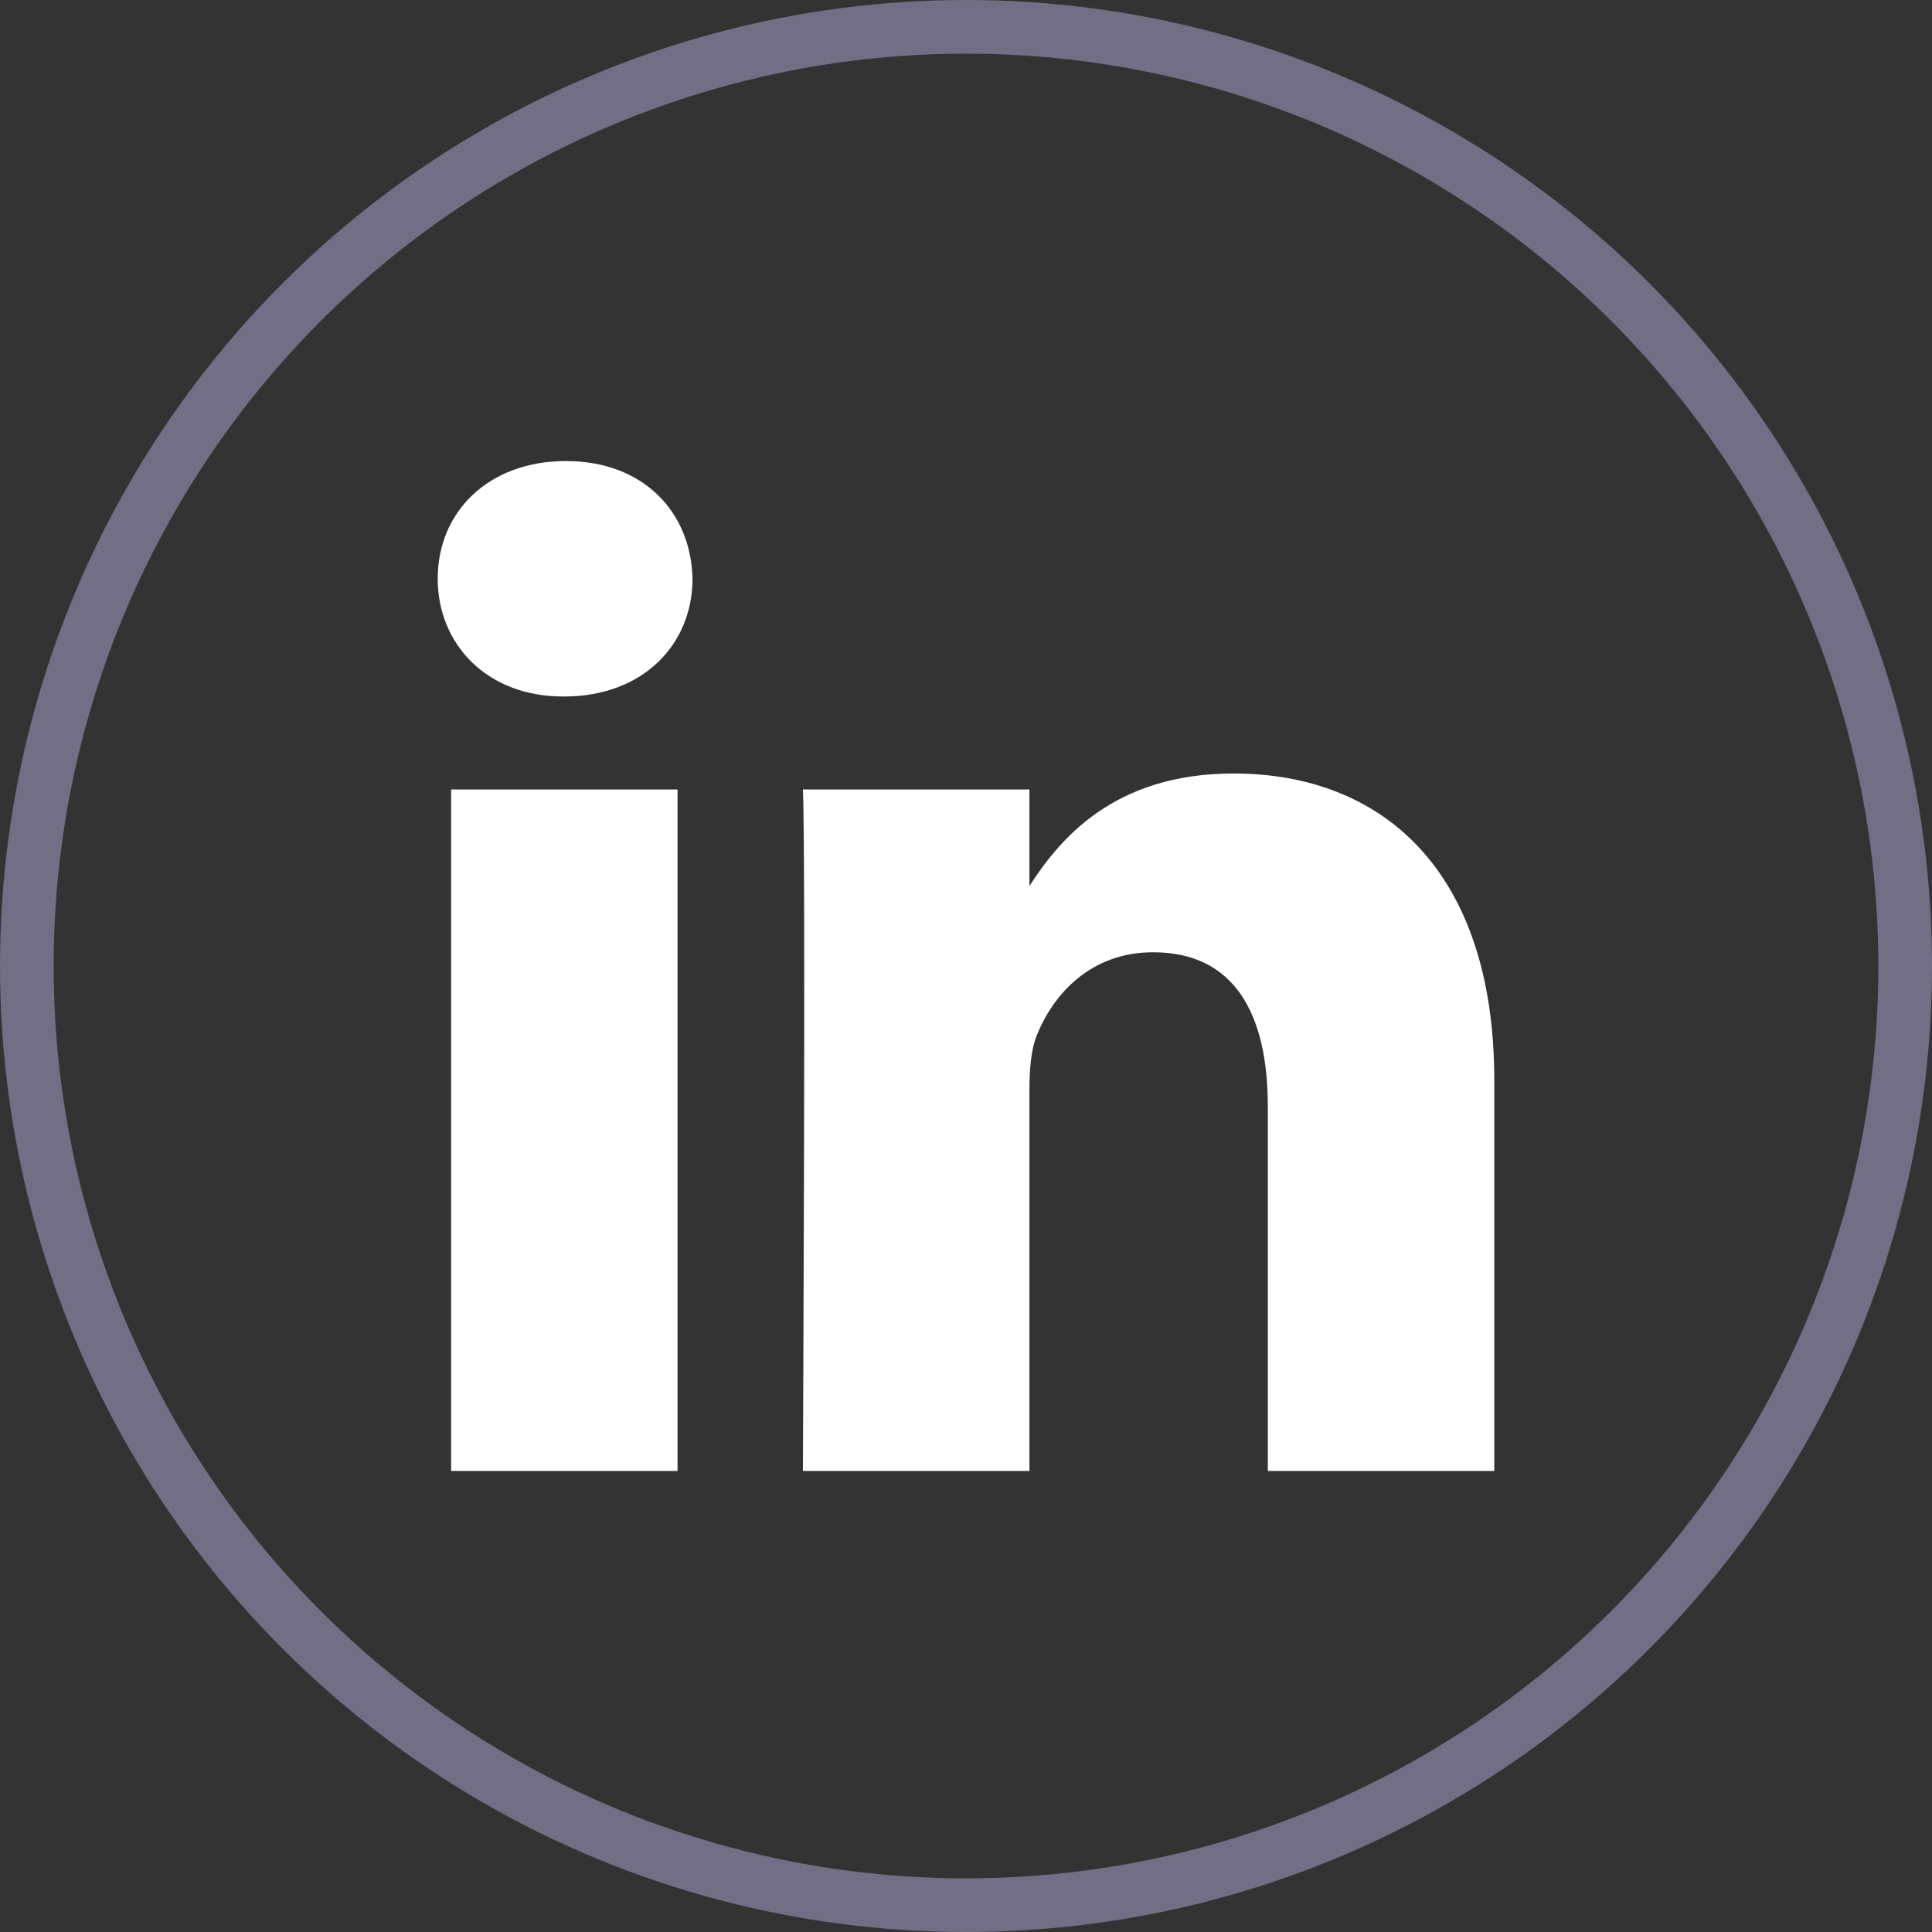
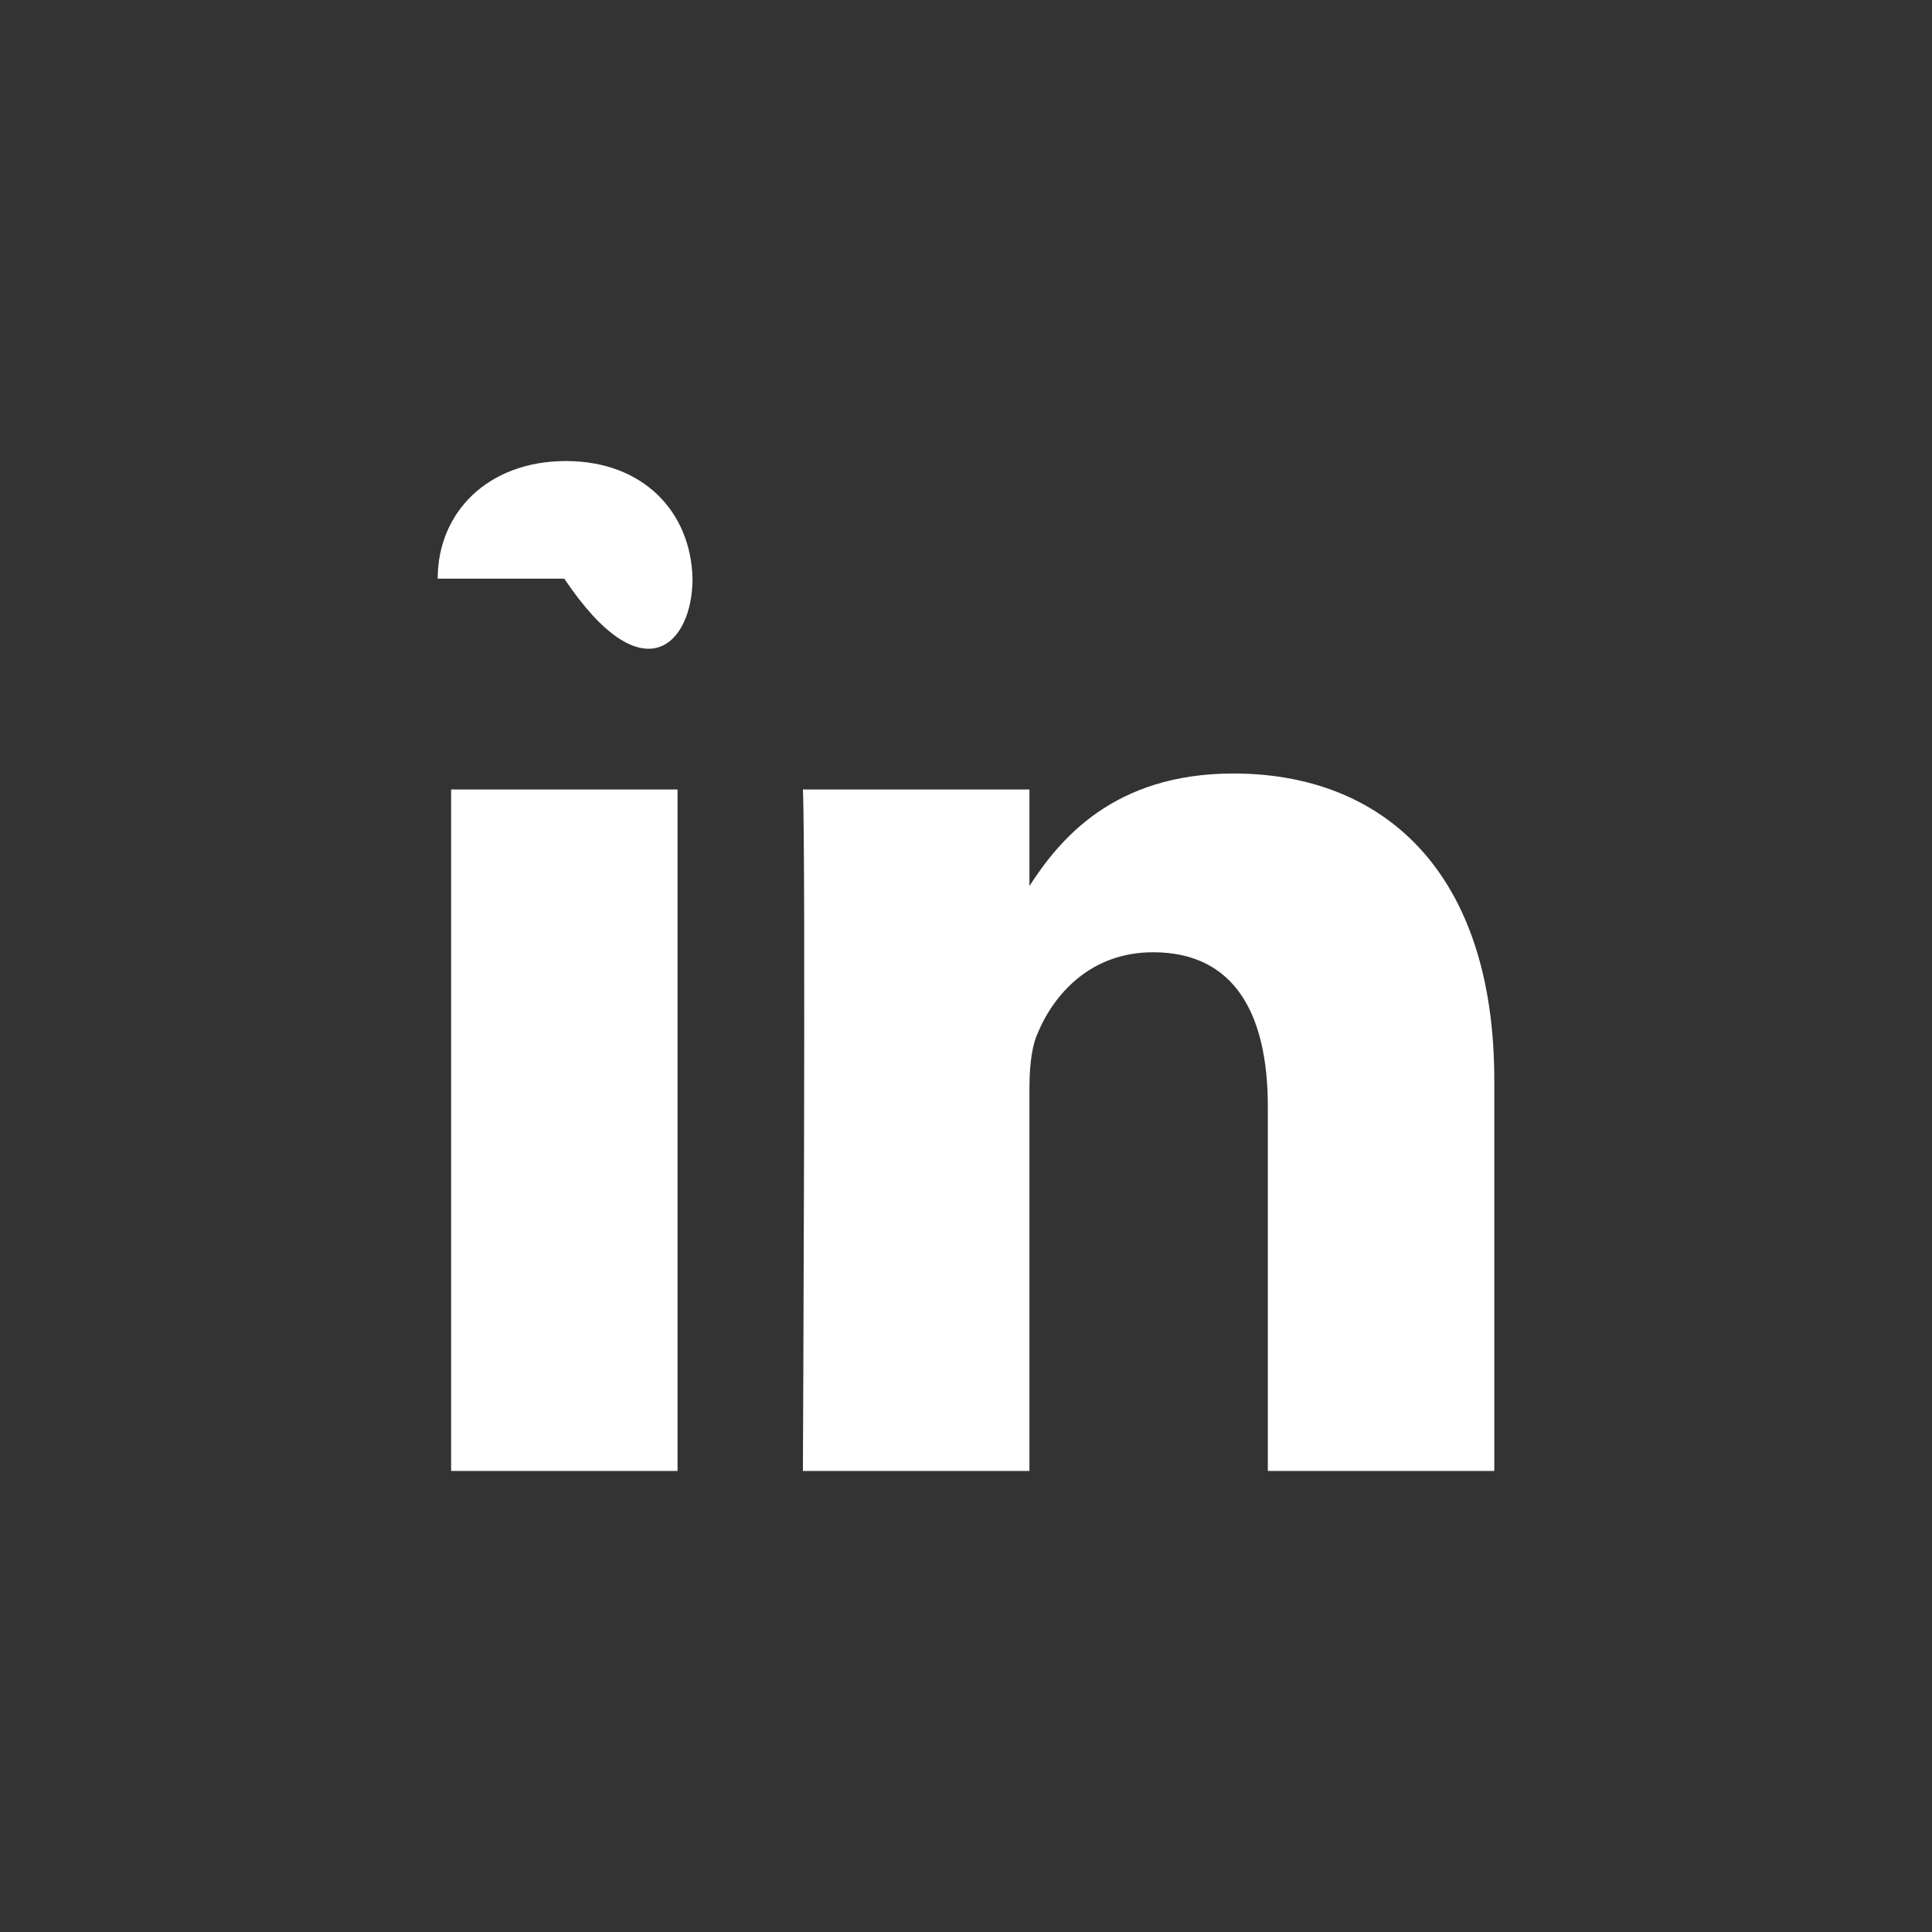
<svg xmlns="http://www.w3.org/2000/svg" width="36" height="36" viewBox="0 0 36 36" fill="none">
  <rect x="0" y="0" width="36" height="36" fill="#333333" stroke="none" />
-   <circle cx="18" cy="18" r="17.5" stroke="#716E85" />
-   <path d="M8.406 14.711H12.625V27.409H8.406V14.711ZM10.544 8.591C9.1 8.591 8.156 9.539 8.156 10.783C8.156 12.002 9.072 12.978 10.489 12.978H10.515C11.987 12.978 12.904 12.002 12.904 10.783C12.876 9.539 11.987 8.591 10.544 8.591ZM22.985 14.413C20.745 14.413 19.742 15.645 19.182 16.509V14.711H14.961C15.017 15.902 14.961 27.409 14.961 27.409H19.182V20.317C19.182 19.938 19.209 19.559 19.321 19.287C19.626 18.529 20.32 17.744 21.485 17.744C23.014 17.744 23.624 18.909 23.624 20.615V27.409H27.844V20.128C27.844 16.228 25.762 14.413 22.985 14.413Z" fill="white" />
+   <path d="M8.406 14.711H12.625V27.409H8.406V14.711ZM10.544 8.591C9.1 8.591 8.156 9.539 8.156 10.783H10.515C11.987 12.978 12.904 12.002 12.904 10.783C12.876 9.539 11.987 8.591 10.544 8.591ZM22.985 14.413C20.745 14.413 19.742 15.645 19.182 16.509V14.711H14.961C15.017 15.902 14.961 27.409 14.961 27.409H19.182V20.317C19.182 19.938 19.209 19.559 19.321 19.287C19.626 18.529 20.32 17.744 21.485 17.744C23.014 17.744 23.624 18.909 23.624 20.615V27.409H27.844V20.128C27.844 16.228 25.762 14.413 22.985 14.413Z" fill="white" />
</svg>